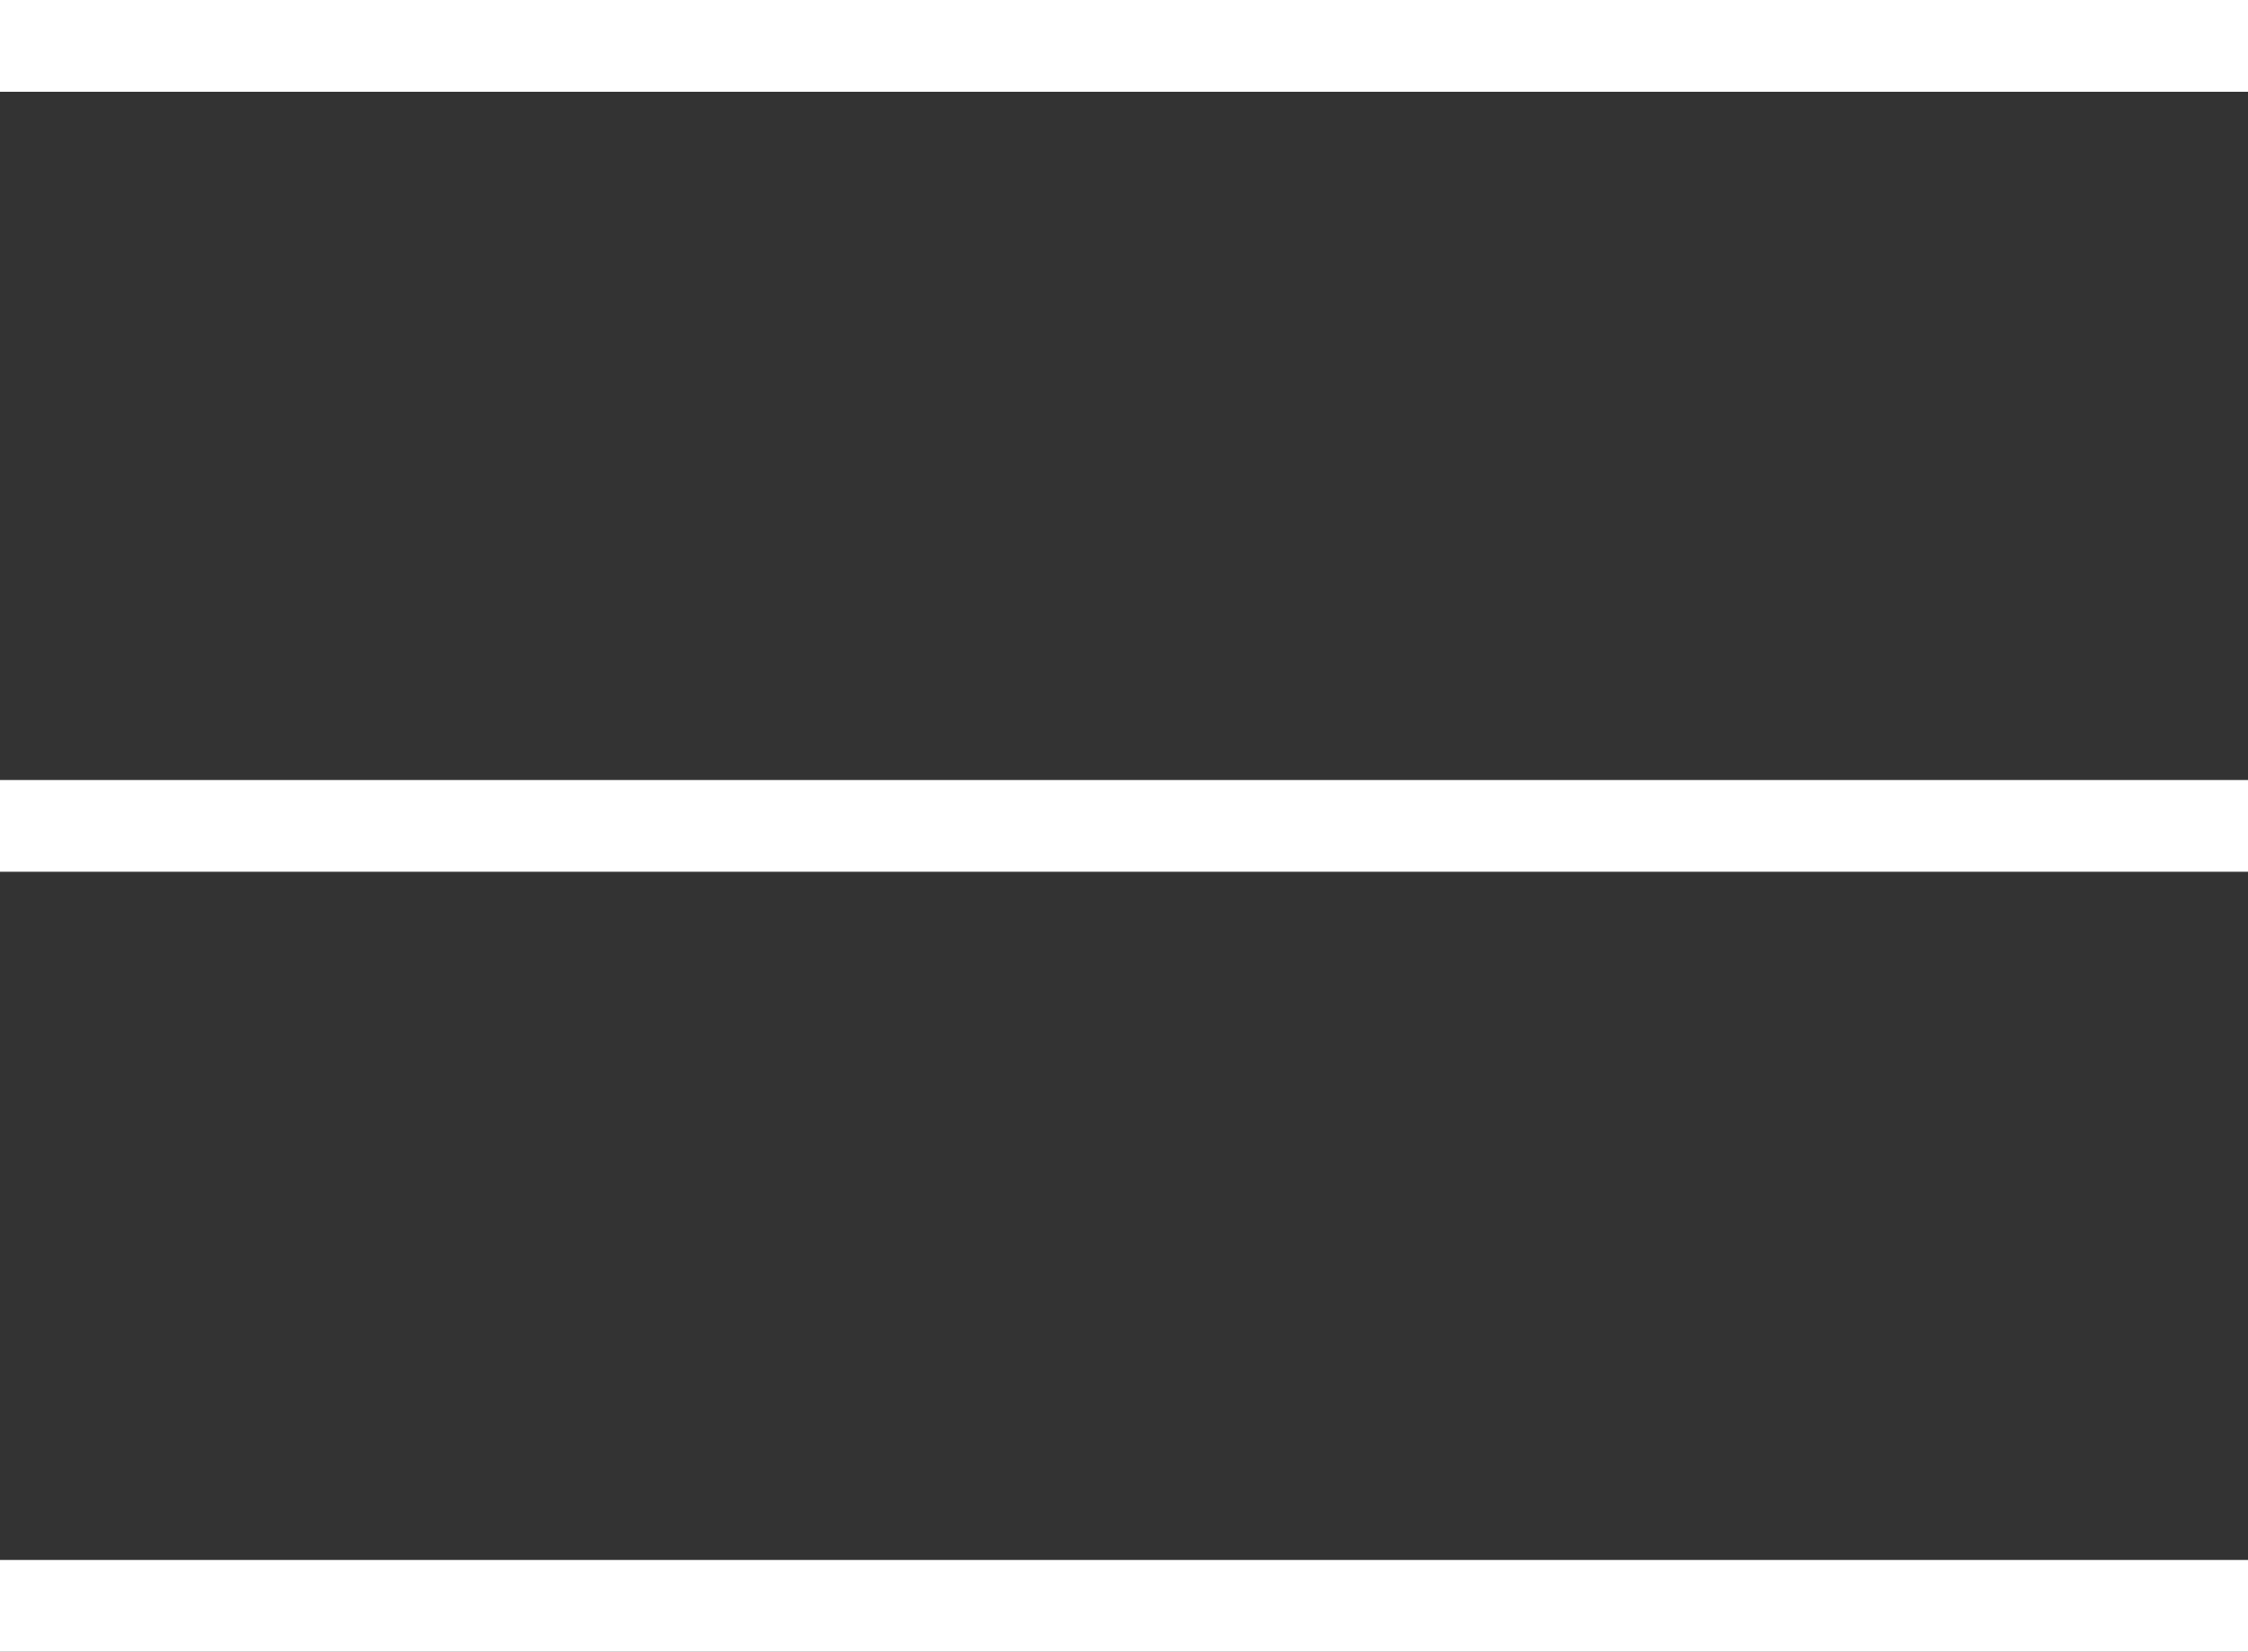
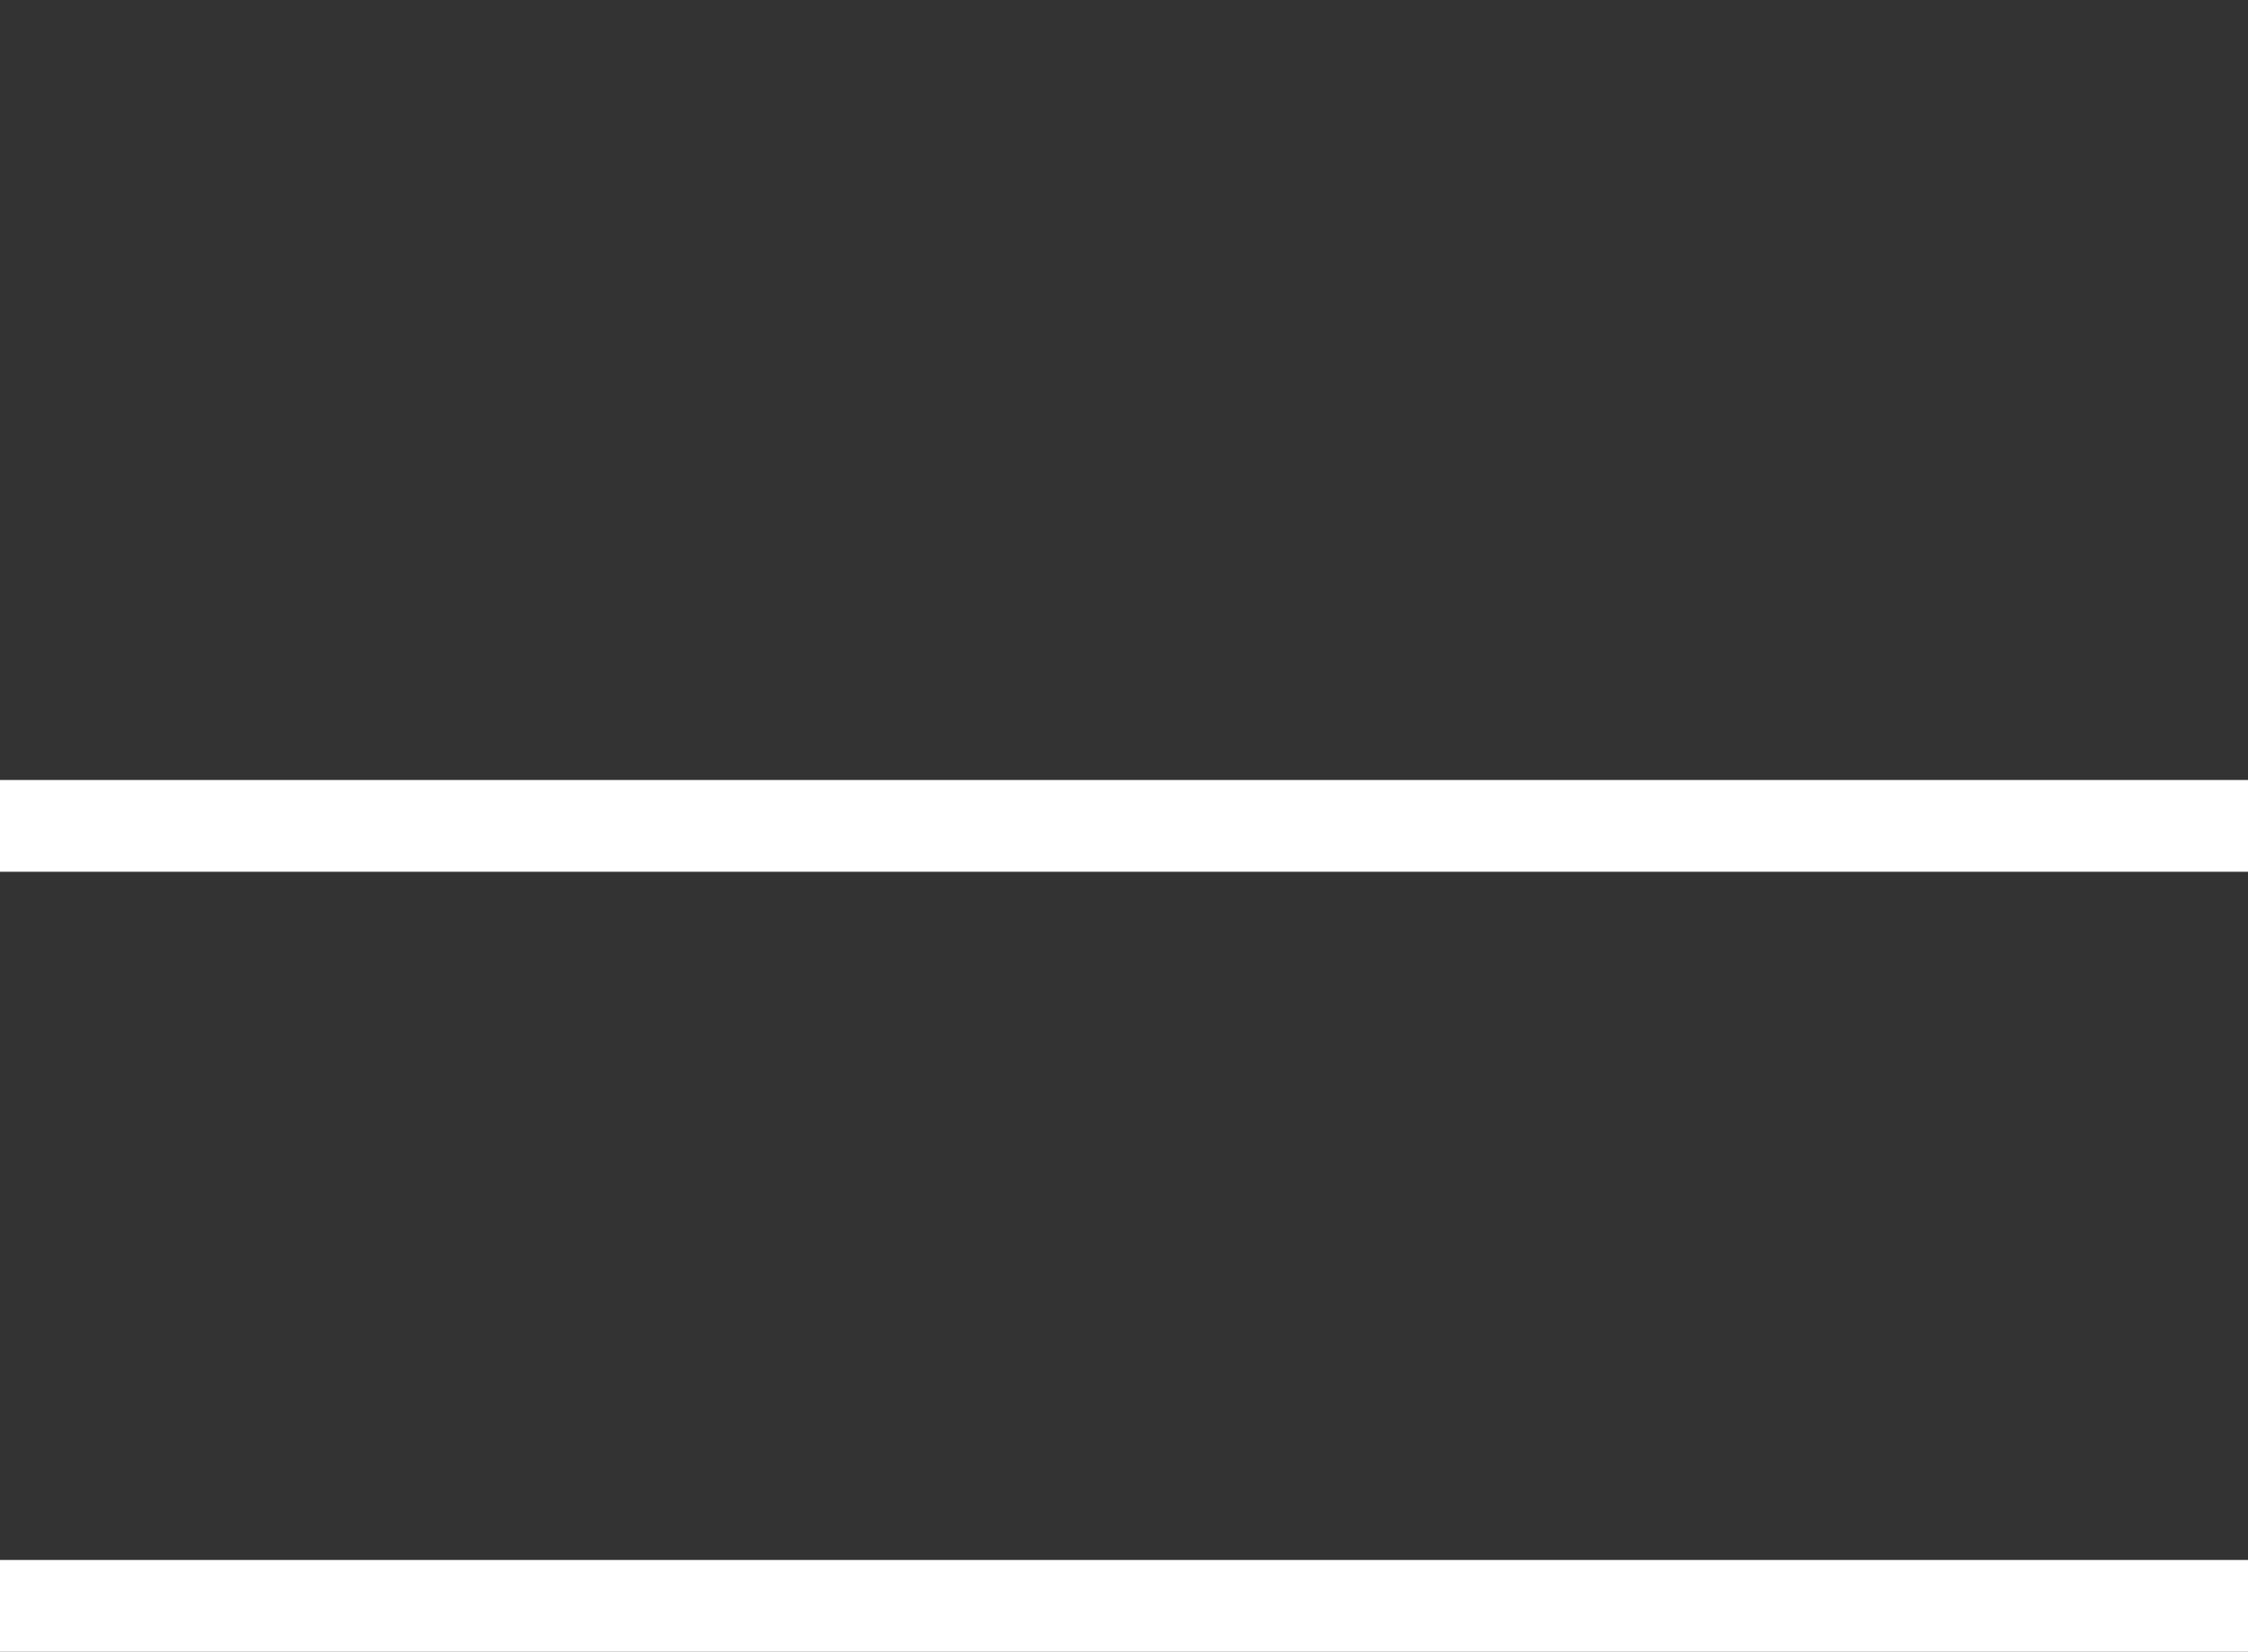
<svg xmlns="http://www.w3.org/2000/svg" width="49" height="36" viewBox="0 0 49 36" fill="none">
  <rect x="0" y="0" width="49" height="36" fill="#333333" stroke="none" />
  <line y1="35" x2="49" y2="35" stroke="white" stroke-width="2" />
  <line y1="18" x2="49" y2="18" stroke="white" stroke-width="2" />
-   <line y1="1" x2="49" y2="1" stroke="white" stroke-width="2" />
</svg>